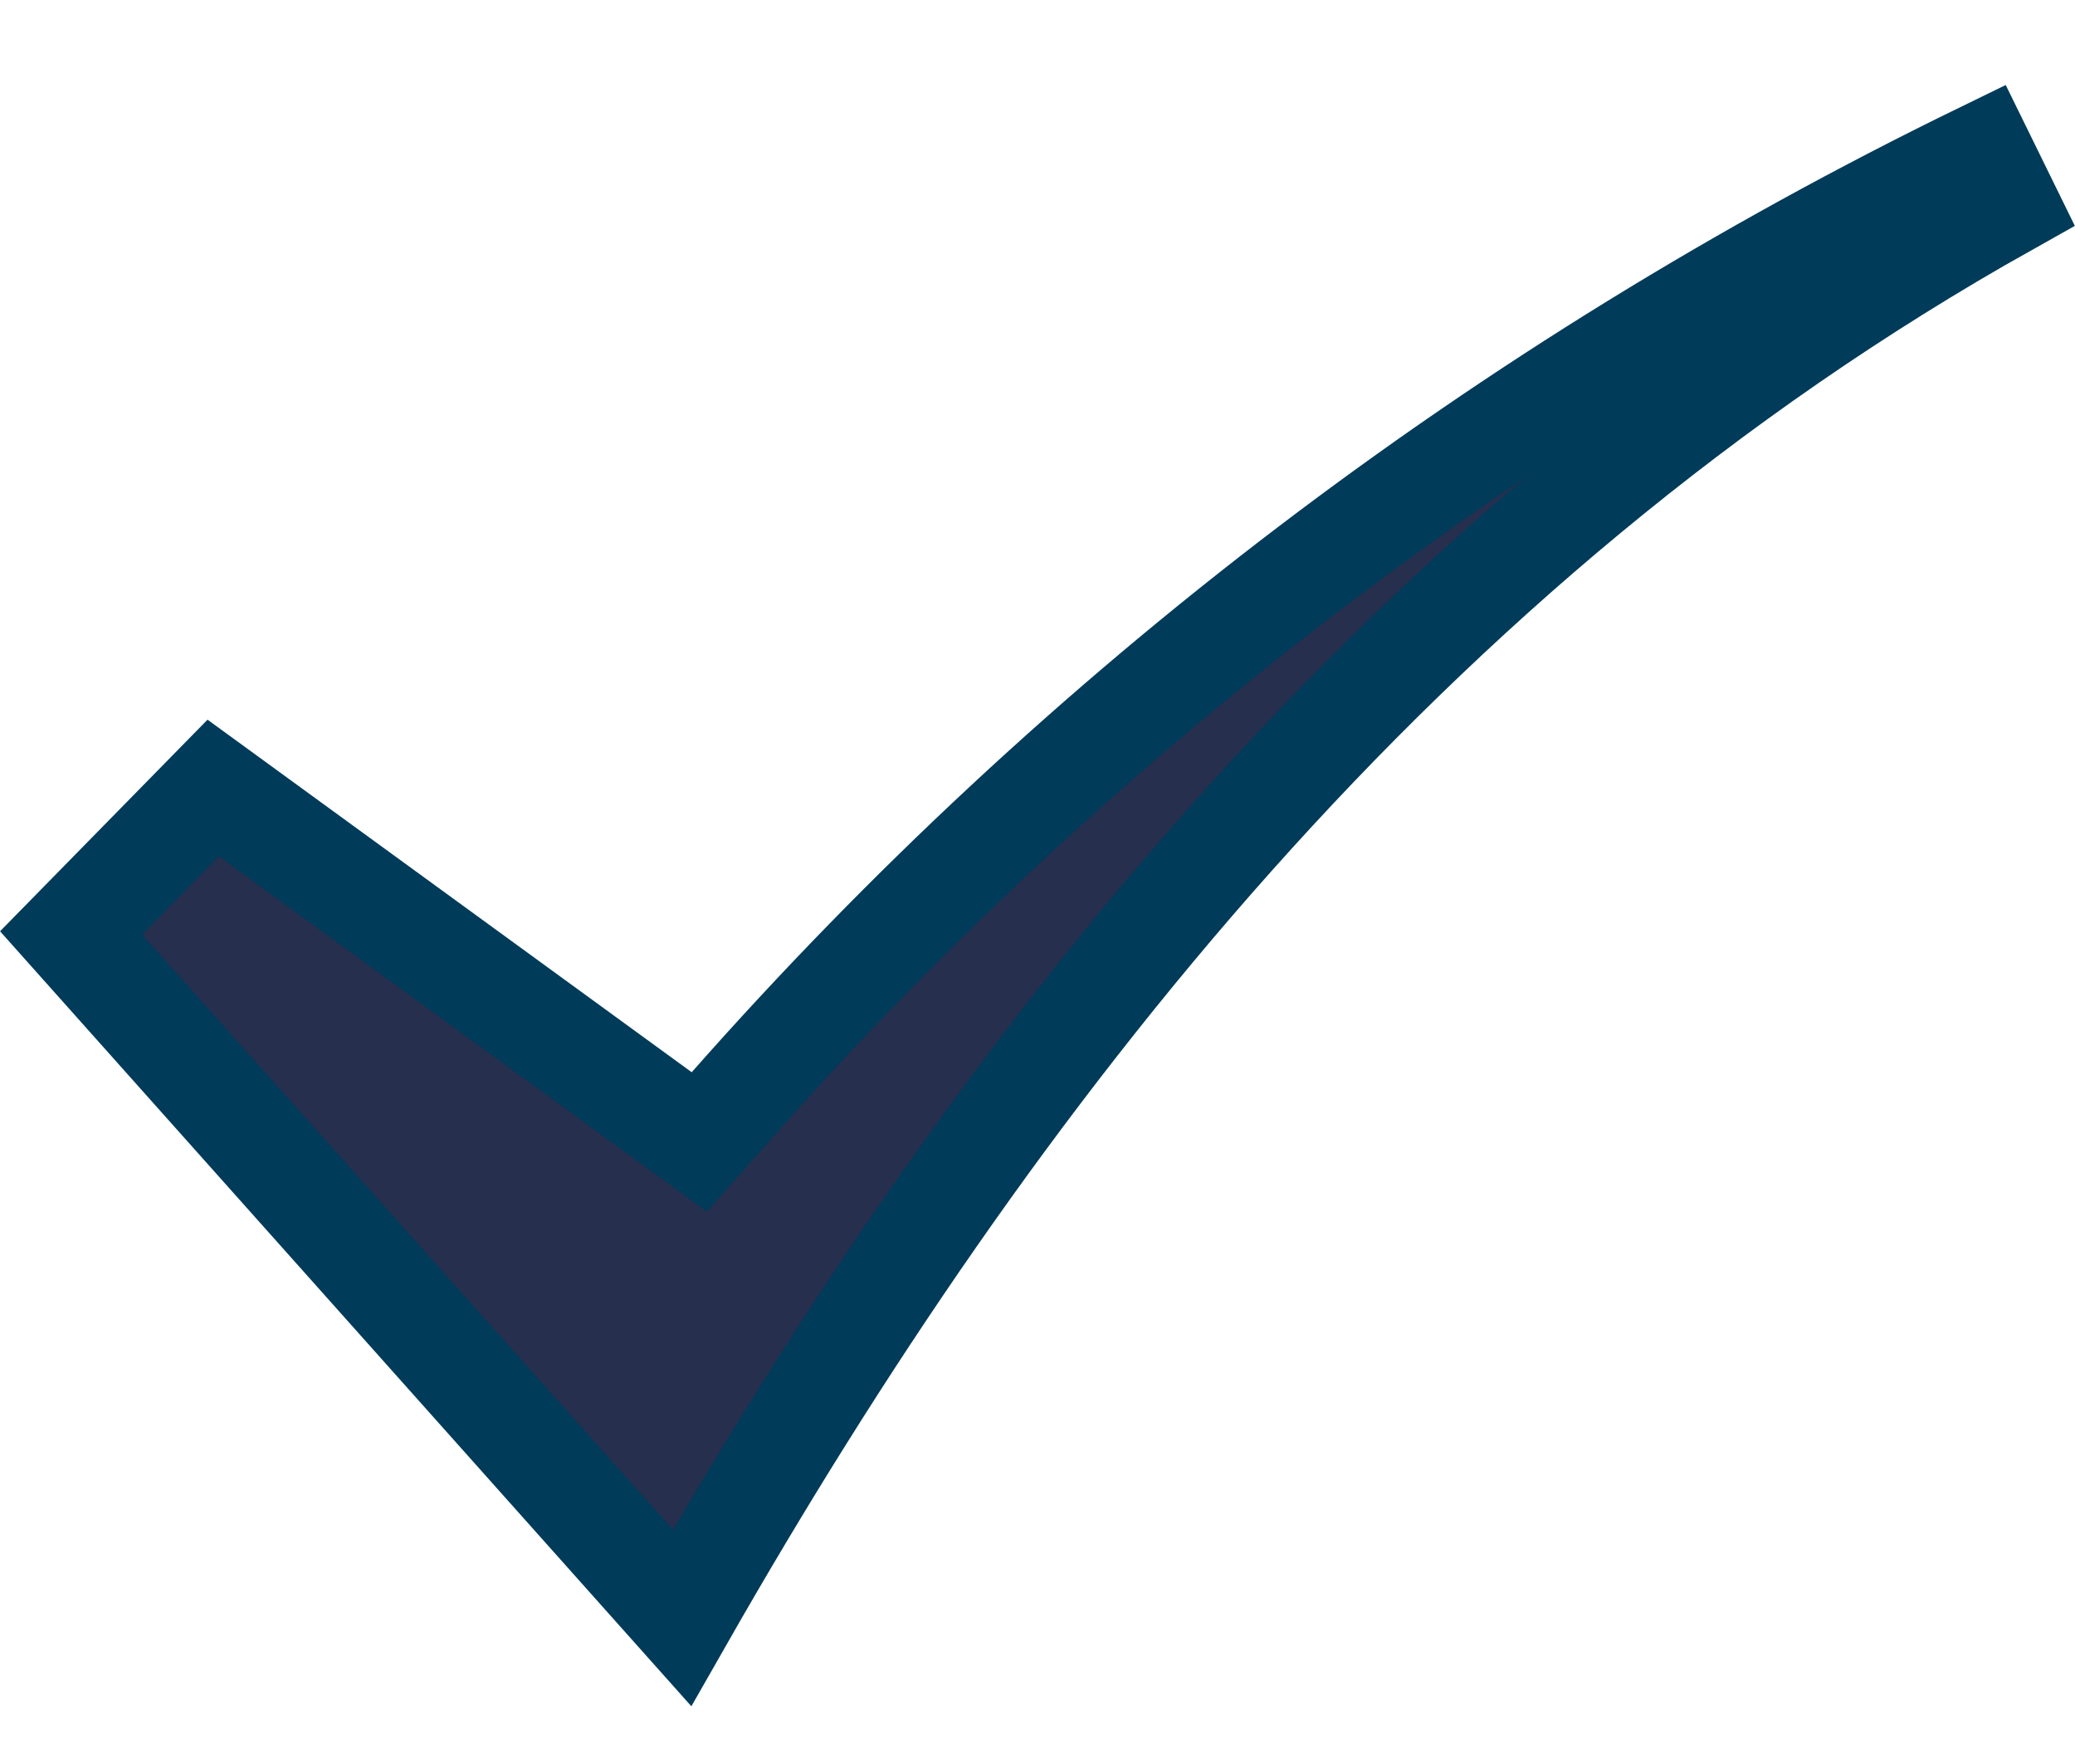
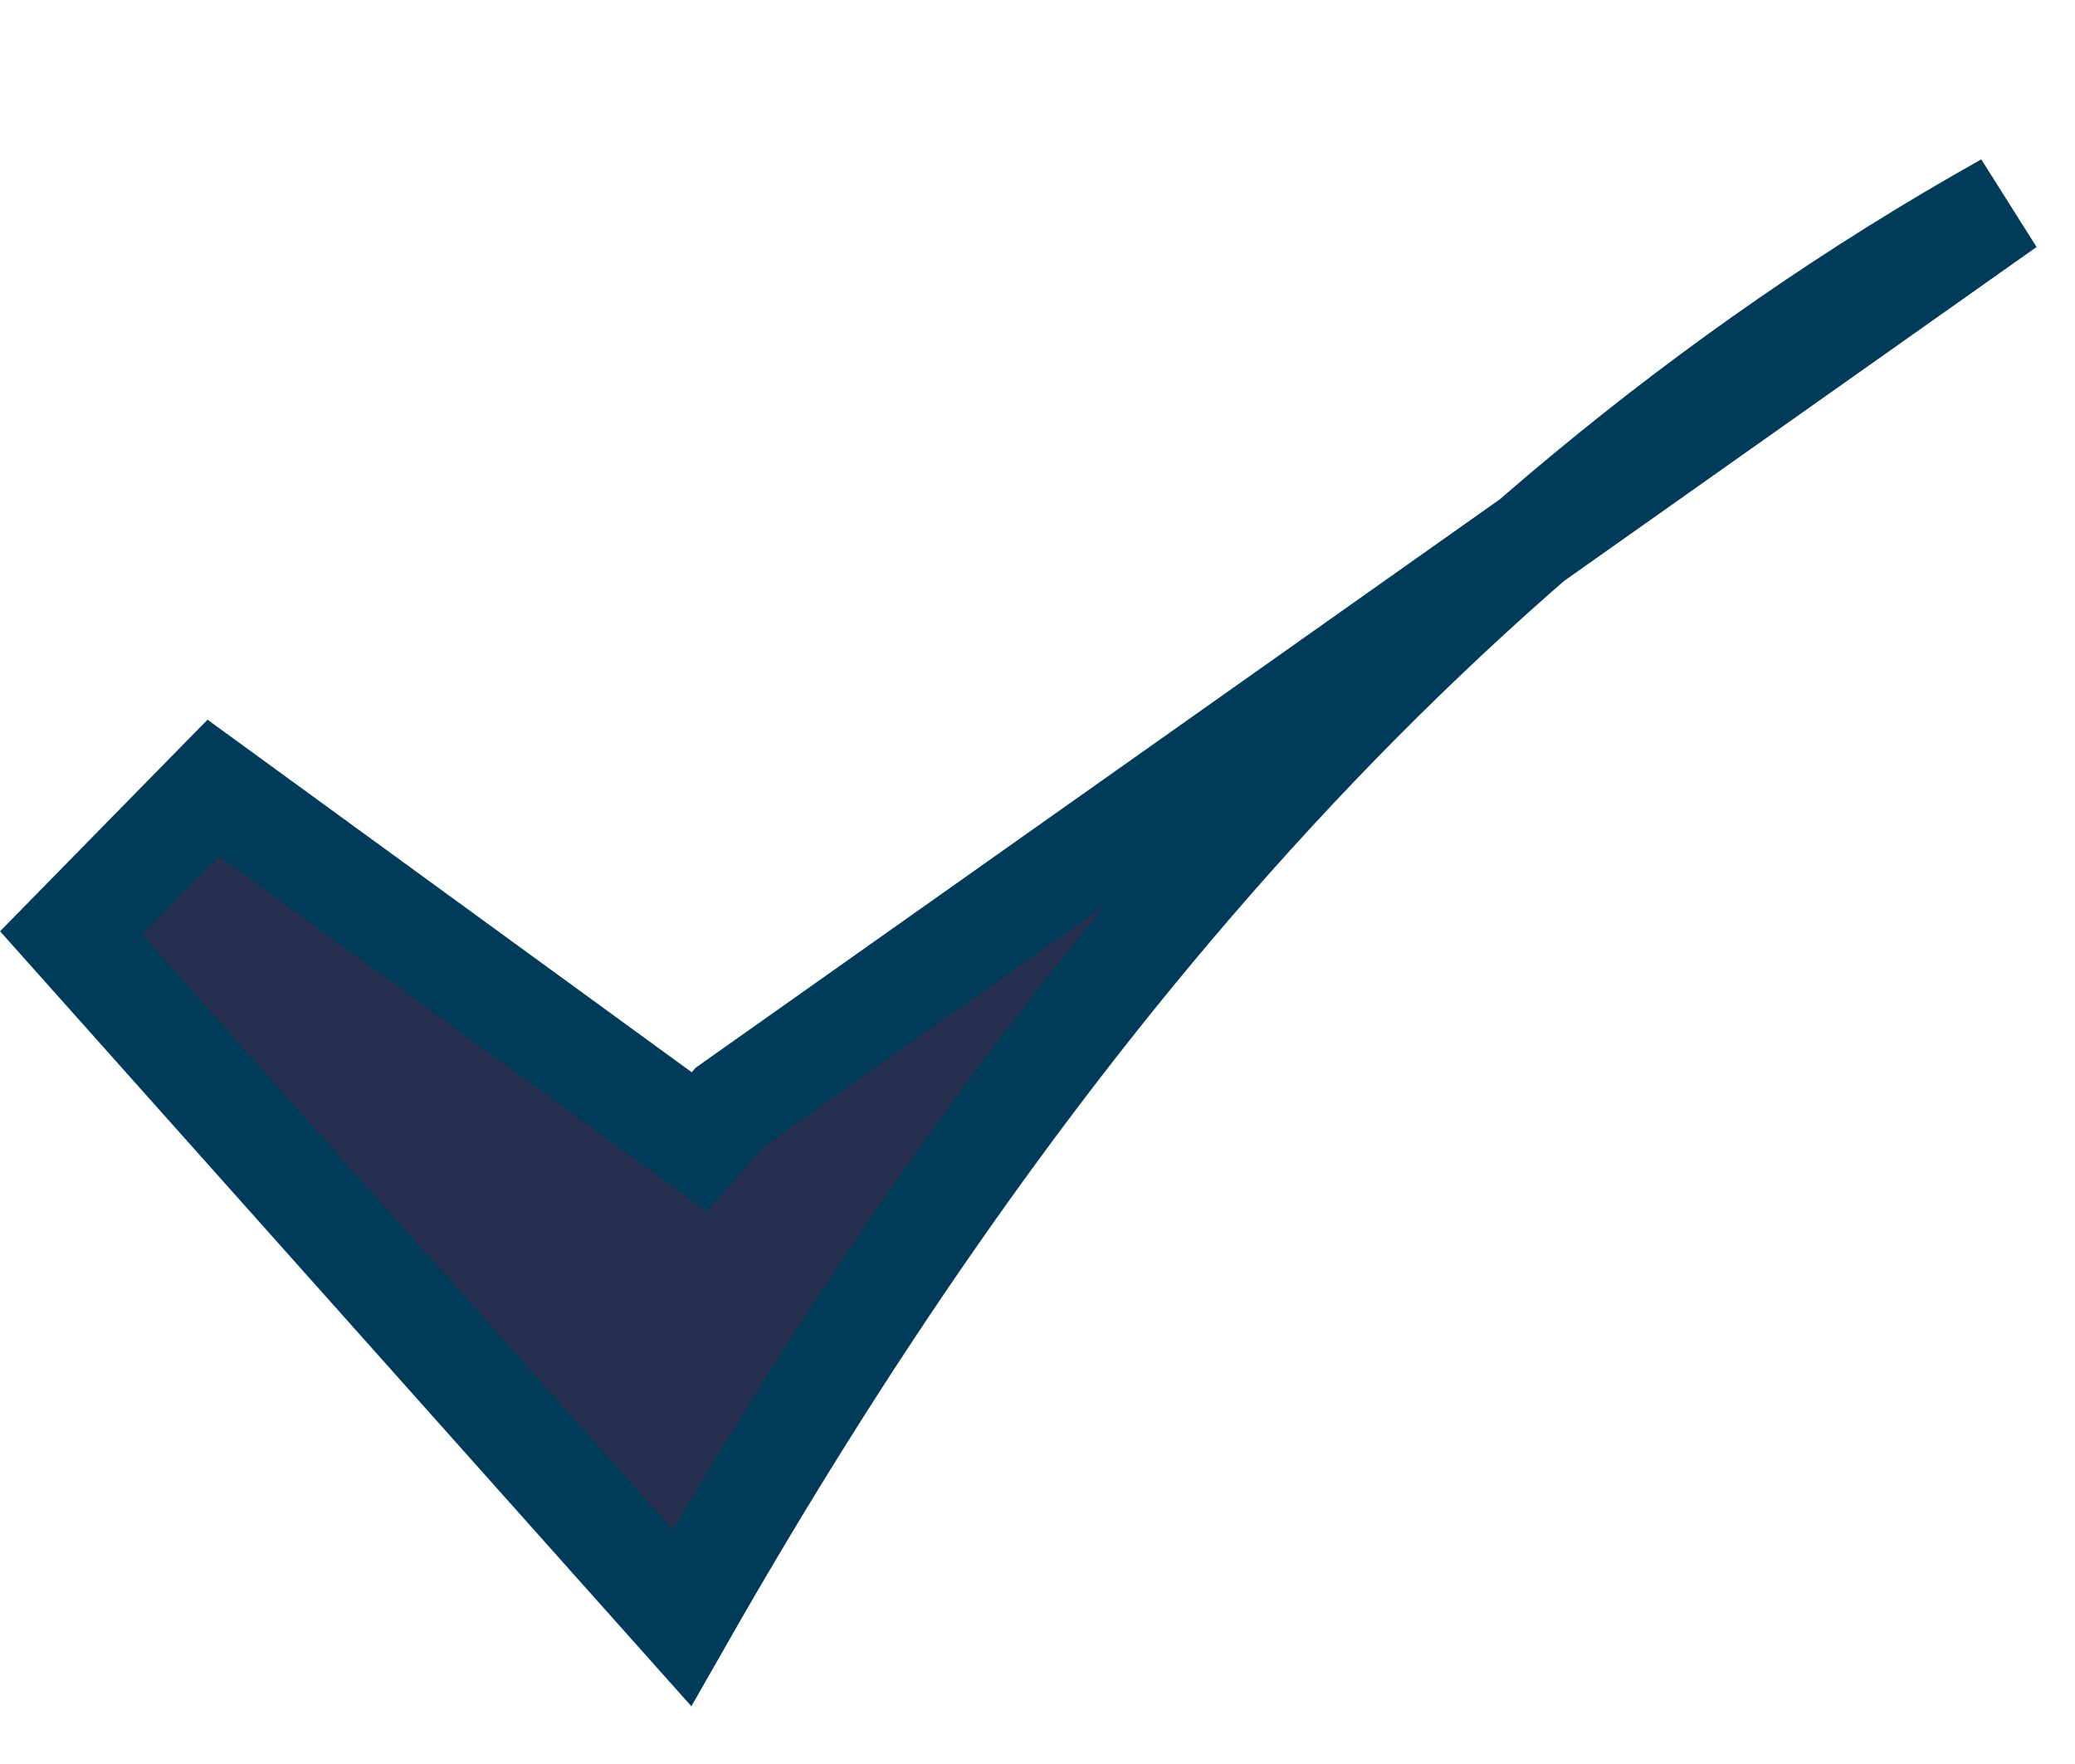
<svg xmlns="http://www.w3.org/2000/svg" width="20" height="17" viewBox="0 0 20 17" fill="none">
-   <path d="M6.372 10.737L6.74 11.005L7.042 10.664C10.418 6.838 14.518 3.72 19.103 1.487L19.341 1.972C13.516 5.237 9.533 10.405 6.574 15.592L0.685 8.991L2.055 7.594L6.372 10.737Z" fill="#262F4D" stroke="#003B5A" />
+   <path d="M6.372 10.737L6.74 11.005L7.042 10.664L19.341 1.972C13.516 5.237 9.533 10.405 6.574 15.592L0.685 8.991L2.055 7.594L6.372 10.737Z" fill="#262F4D" stroke="#003B5A" />
</svg>